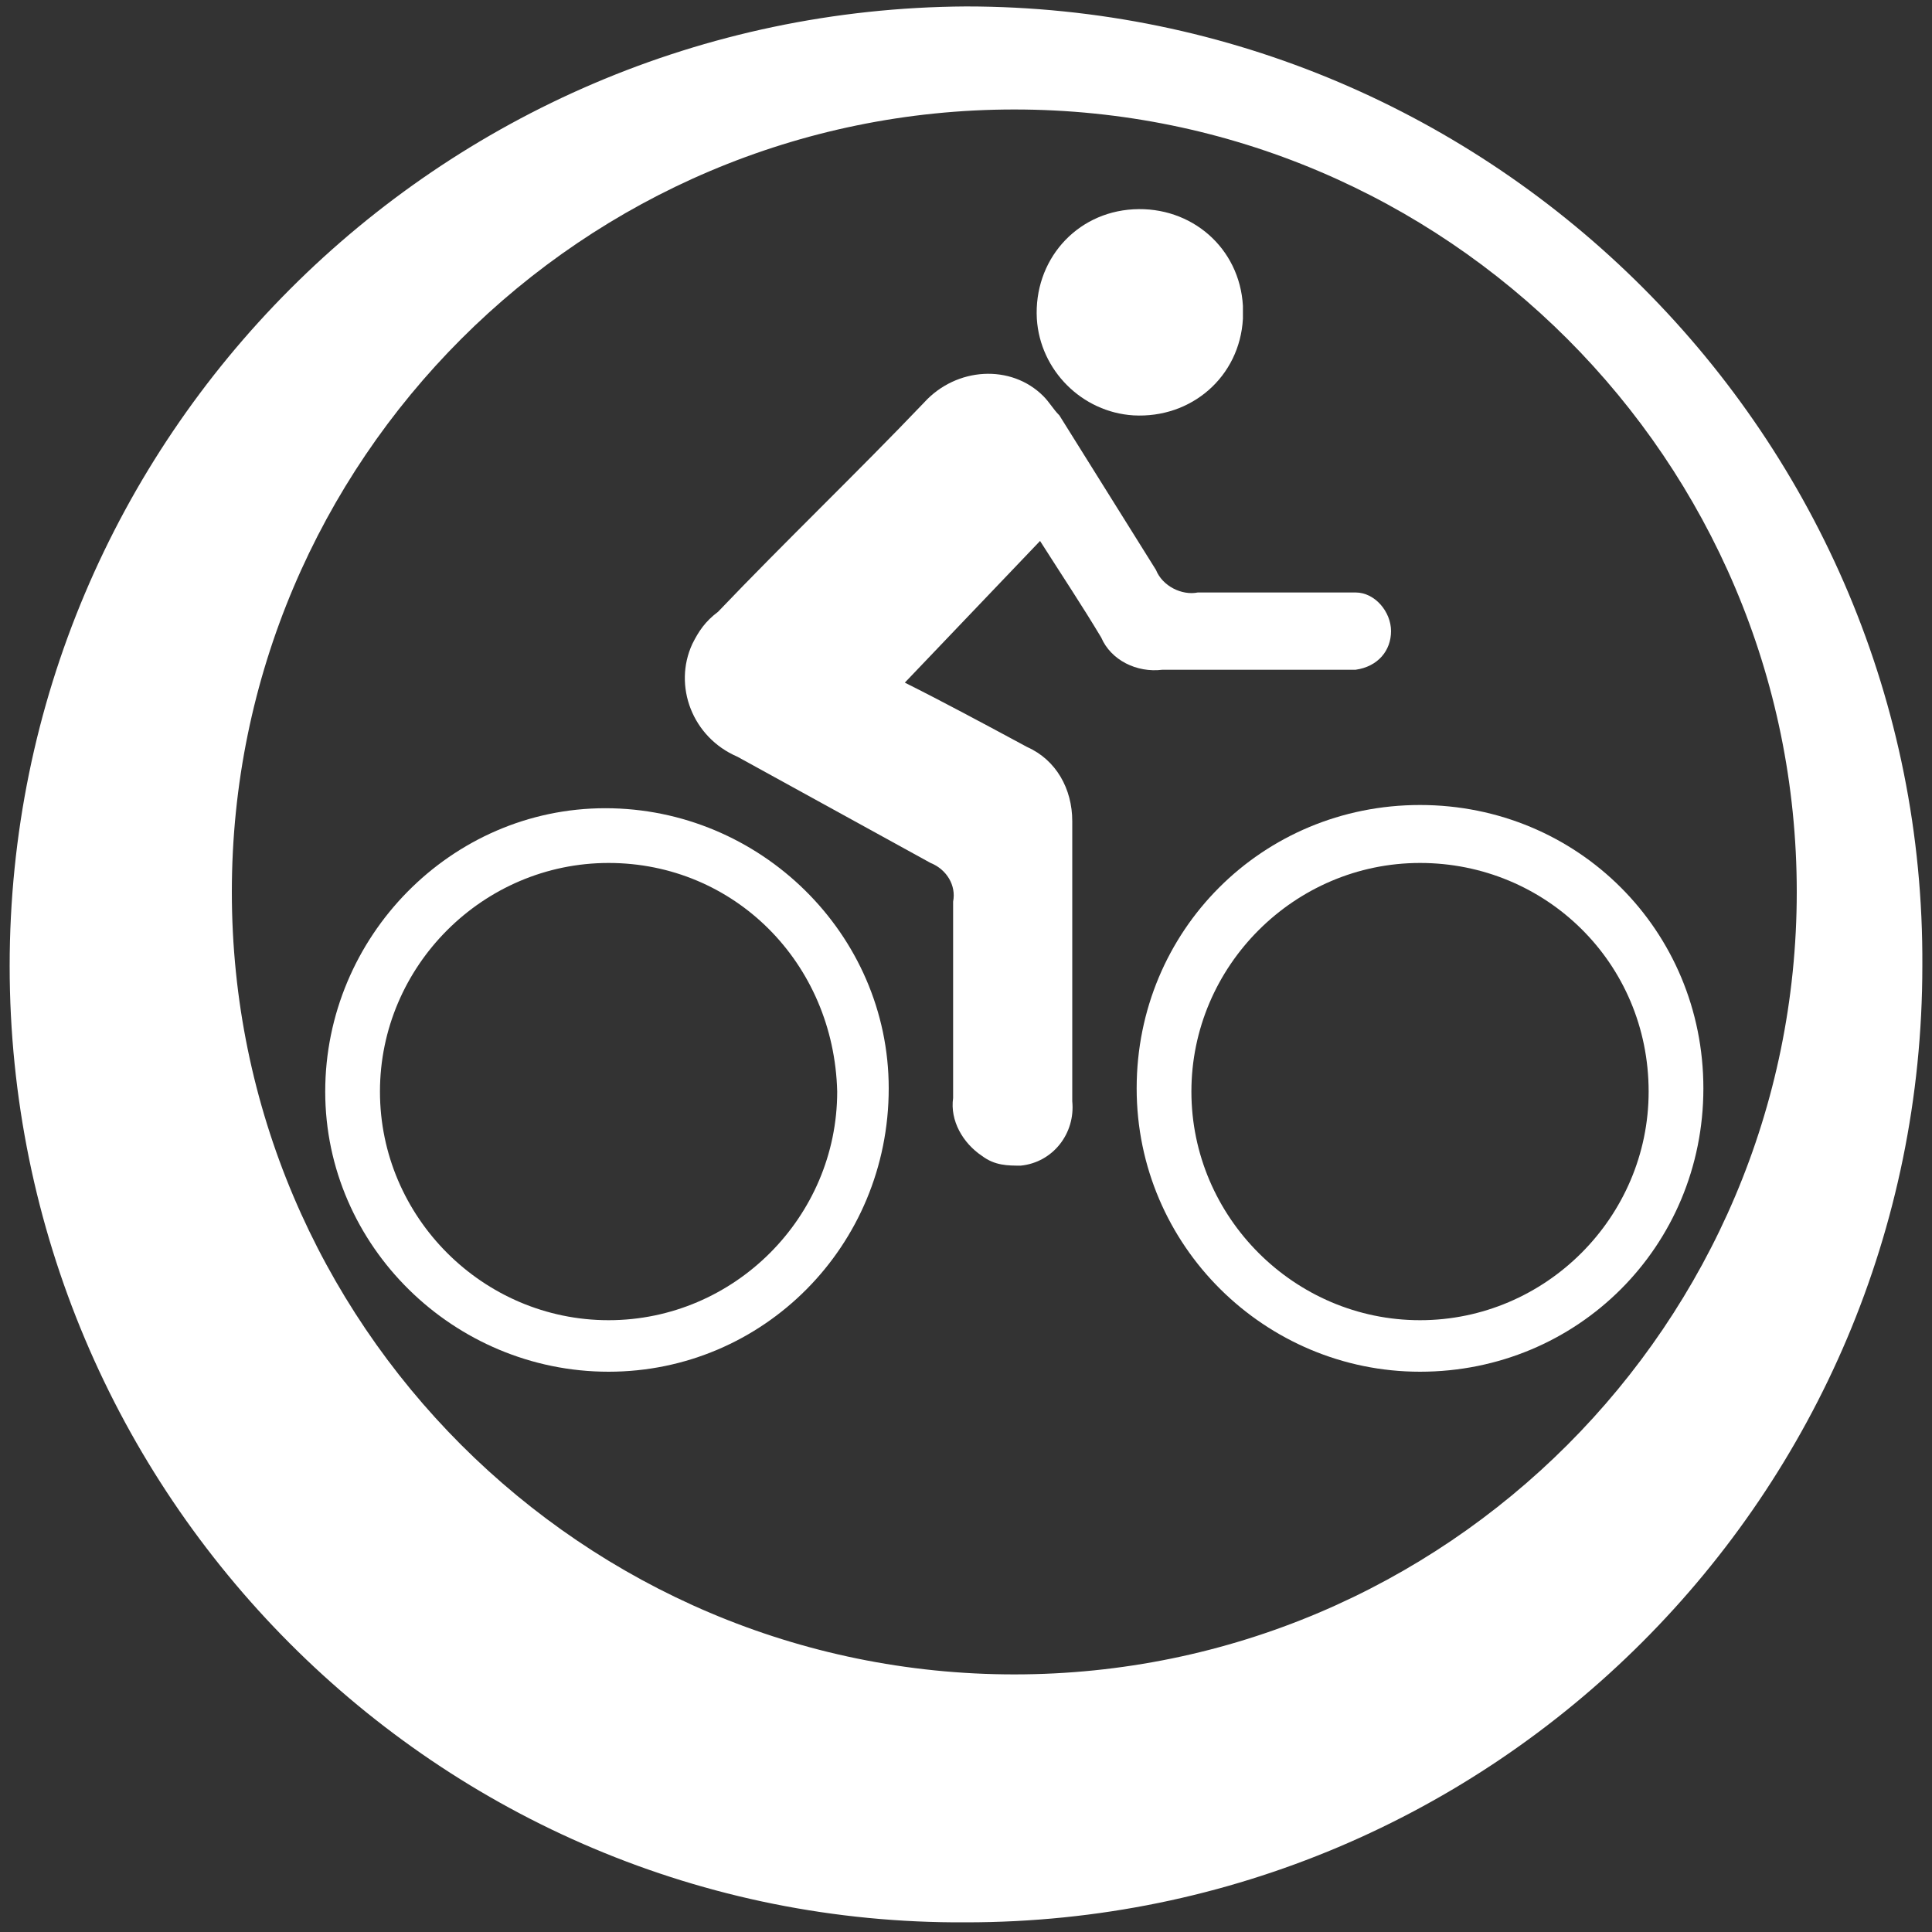
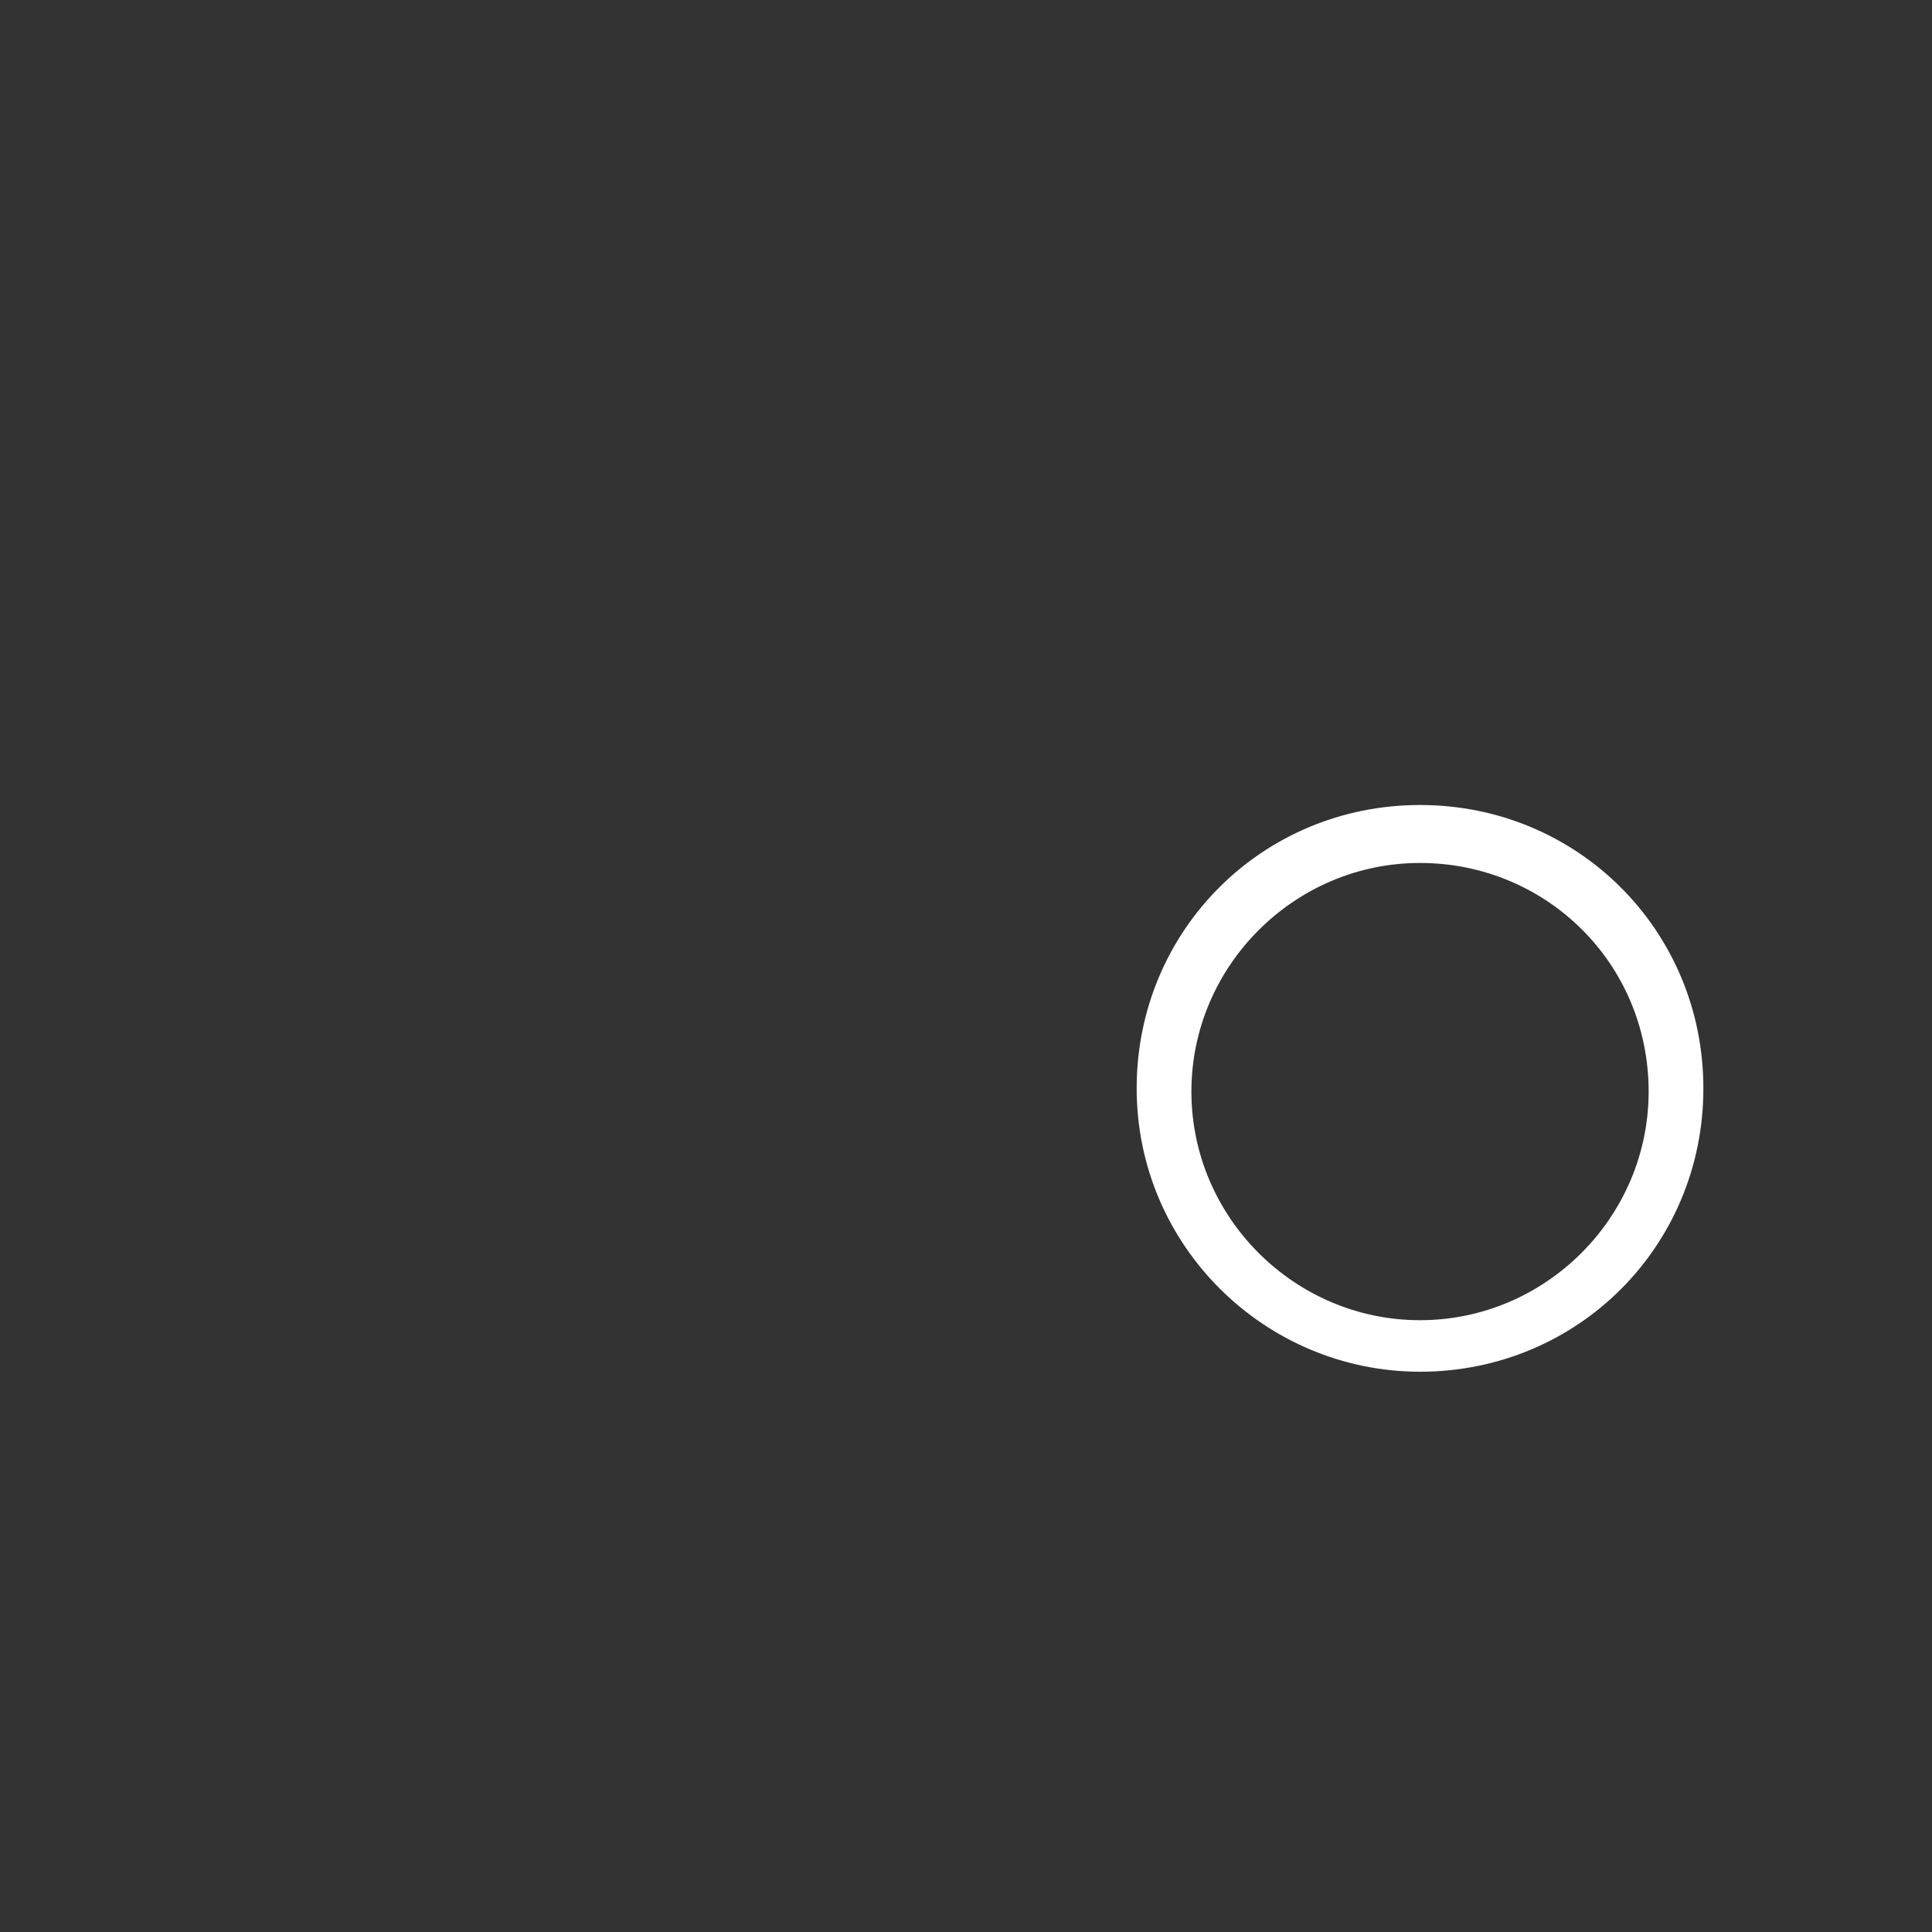
<svg xmlns="http://www.w3.org/2000/svg" version="1.1" id="Layer_1" x="0px" y="0px" viewBox="0 0 60 60" style="enable-background:new 0 0 60 60;" xml:space="preserve">
  <rect x="0" y="0" width="60" height="60" fill="#333333" stroke="none" />
  <style type="text/css">
	.st0{fill:#FFFFFF;}
</style>
  <title>GCPT-web-Icons</title>
-   <path class="st0" d="M28.1,21.2c1.2,0.6,2.5,1.3,3.8,2c0.9,0.4,1.4,1.3,1.4,2.3c0,2.9,0,5.8,0,8.7c0.1,1-0.6,1.9-1.6,2  c-0.4,0-0.8,0-1.2-0.3c-0.6-0.4-1-1.1-0.9-1.8c0-2,0-4.1,0-6.1c0.1-0.5-0.2-1-0.7-1.2c-2-1.1-4-2.2-6-3.3c-1.4-0.6-2-2.2-1.4-3.5  c0.2-0.4,0.4-0.7,0.8-1c2.1-2.2,4.3-4.3,6.4-6.5c1-1.1,2.7-1.2,3.7-0.2c0.2,0.2,0.3,0.4,0.5,0.6c1,1.6,2,3.2,3,4.8  c0.2,0.5,0.8,0.8,1.3,0.7c1.4,0,4.6,0,4.9,0c0.6,0,1.1,0.6,1.1,1.2c0,0,0,0,0,0c0,0.6-0.4,1.1-1.1,1.2c0,0,0,0,0,0c-1.1,0-5.1,0-6,0  c-0.8,0.1-1.6-0.3-1.9-1c-0.6-1-1.2-1.9-1.9-3L28.1,21.2" />
-   <path class="st0" d="M38.6,9.9c-0.1,1.8-1.6,3.1-3.4,3c-1.6-0.1-2.9-1.4-3-3c-0.1-1.8,1.2-3.3,3-3.4c1.8-0.1,3.3,1.2,3.4,3  C38.6,9.7,38.6,9.8,38.6,9.9" />
  <path class="st0" d="M44.1,26.8c-3.9,0-7.1,3.2-7.1,7.1c0,3.9,3.2,7.1,7.1,7.1s7.1-3.2,7.1-7.1c0,0,0,0,0,0  C51.2,29.9,48,26.8,44.1,26.8 M44.1,42.6c-4.8,0-8.8-3.9-8.8-8.8s3.9-8.8,8.8-8.8s8.8,3.9,8.8,8.8C52.9,38.7,49,42.6,44.1,42.6" />
-   <path class="st0" d="M18.9,26.8c-3.9,0-7.1,3.2-7.1,7.1c0,3.9,3.2,7.1,7.1,7.1s7.1-3.2,7.1-7.1c0,0,0,0,0,0  C25.9,29.9,22.8,26.8,18.9,26.8 M18.9,42.6c-4.8,0-8.8-3.9-8.8-8.7s3.9-8.8,8.7-8.8s8.8,3.9,8.8,8.7c0,0,0,0,0,0  C27.6,38.7,23.7,42.6,18.9,42.6" />
-   <path class="st0" d="M30,0.2C13.6,0.3,0.3,13.6,0.3,30S13.6,59.8,30,59.7c16.4,0,29.7-13.3,29.7-29.7C59.8,13.6,46.4,0.2,30,0.2   M31.5,52C18.1,52,7.2,41.1,7.2,27.7S18.1,3.4,31.5,3.4c13.4,0,24.3,10.9,24.3,24.3C55.8,41.1,44.9,52,31.5,52  C31.5,52,31.5,52,31.5,52" />
</svg>